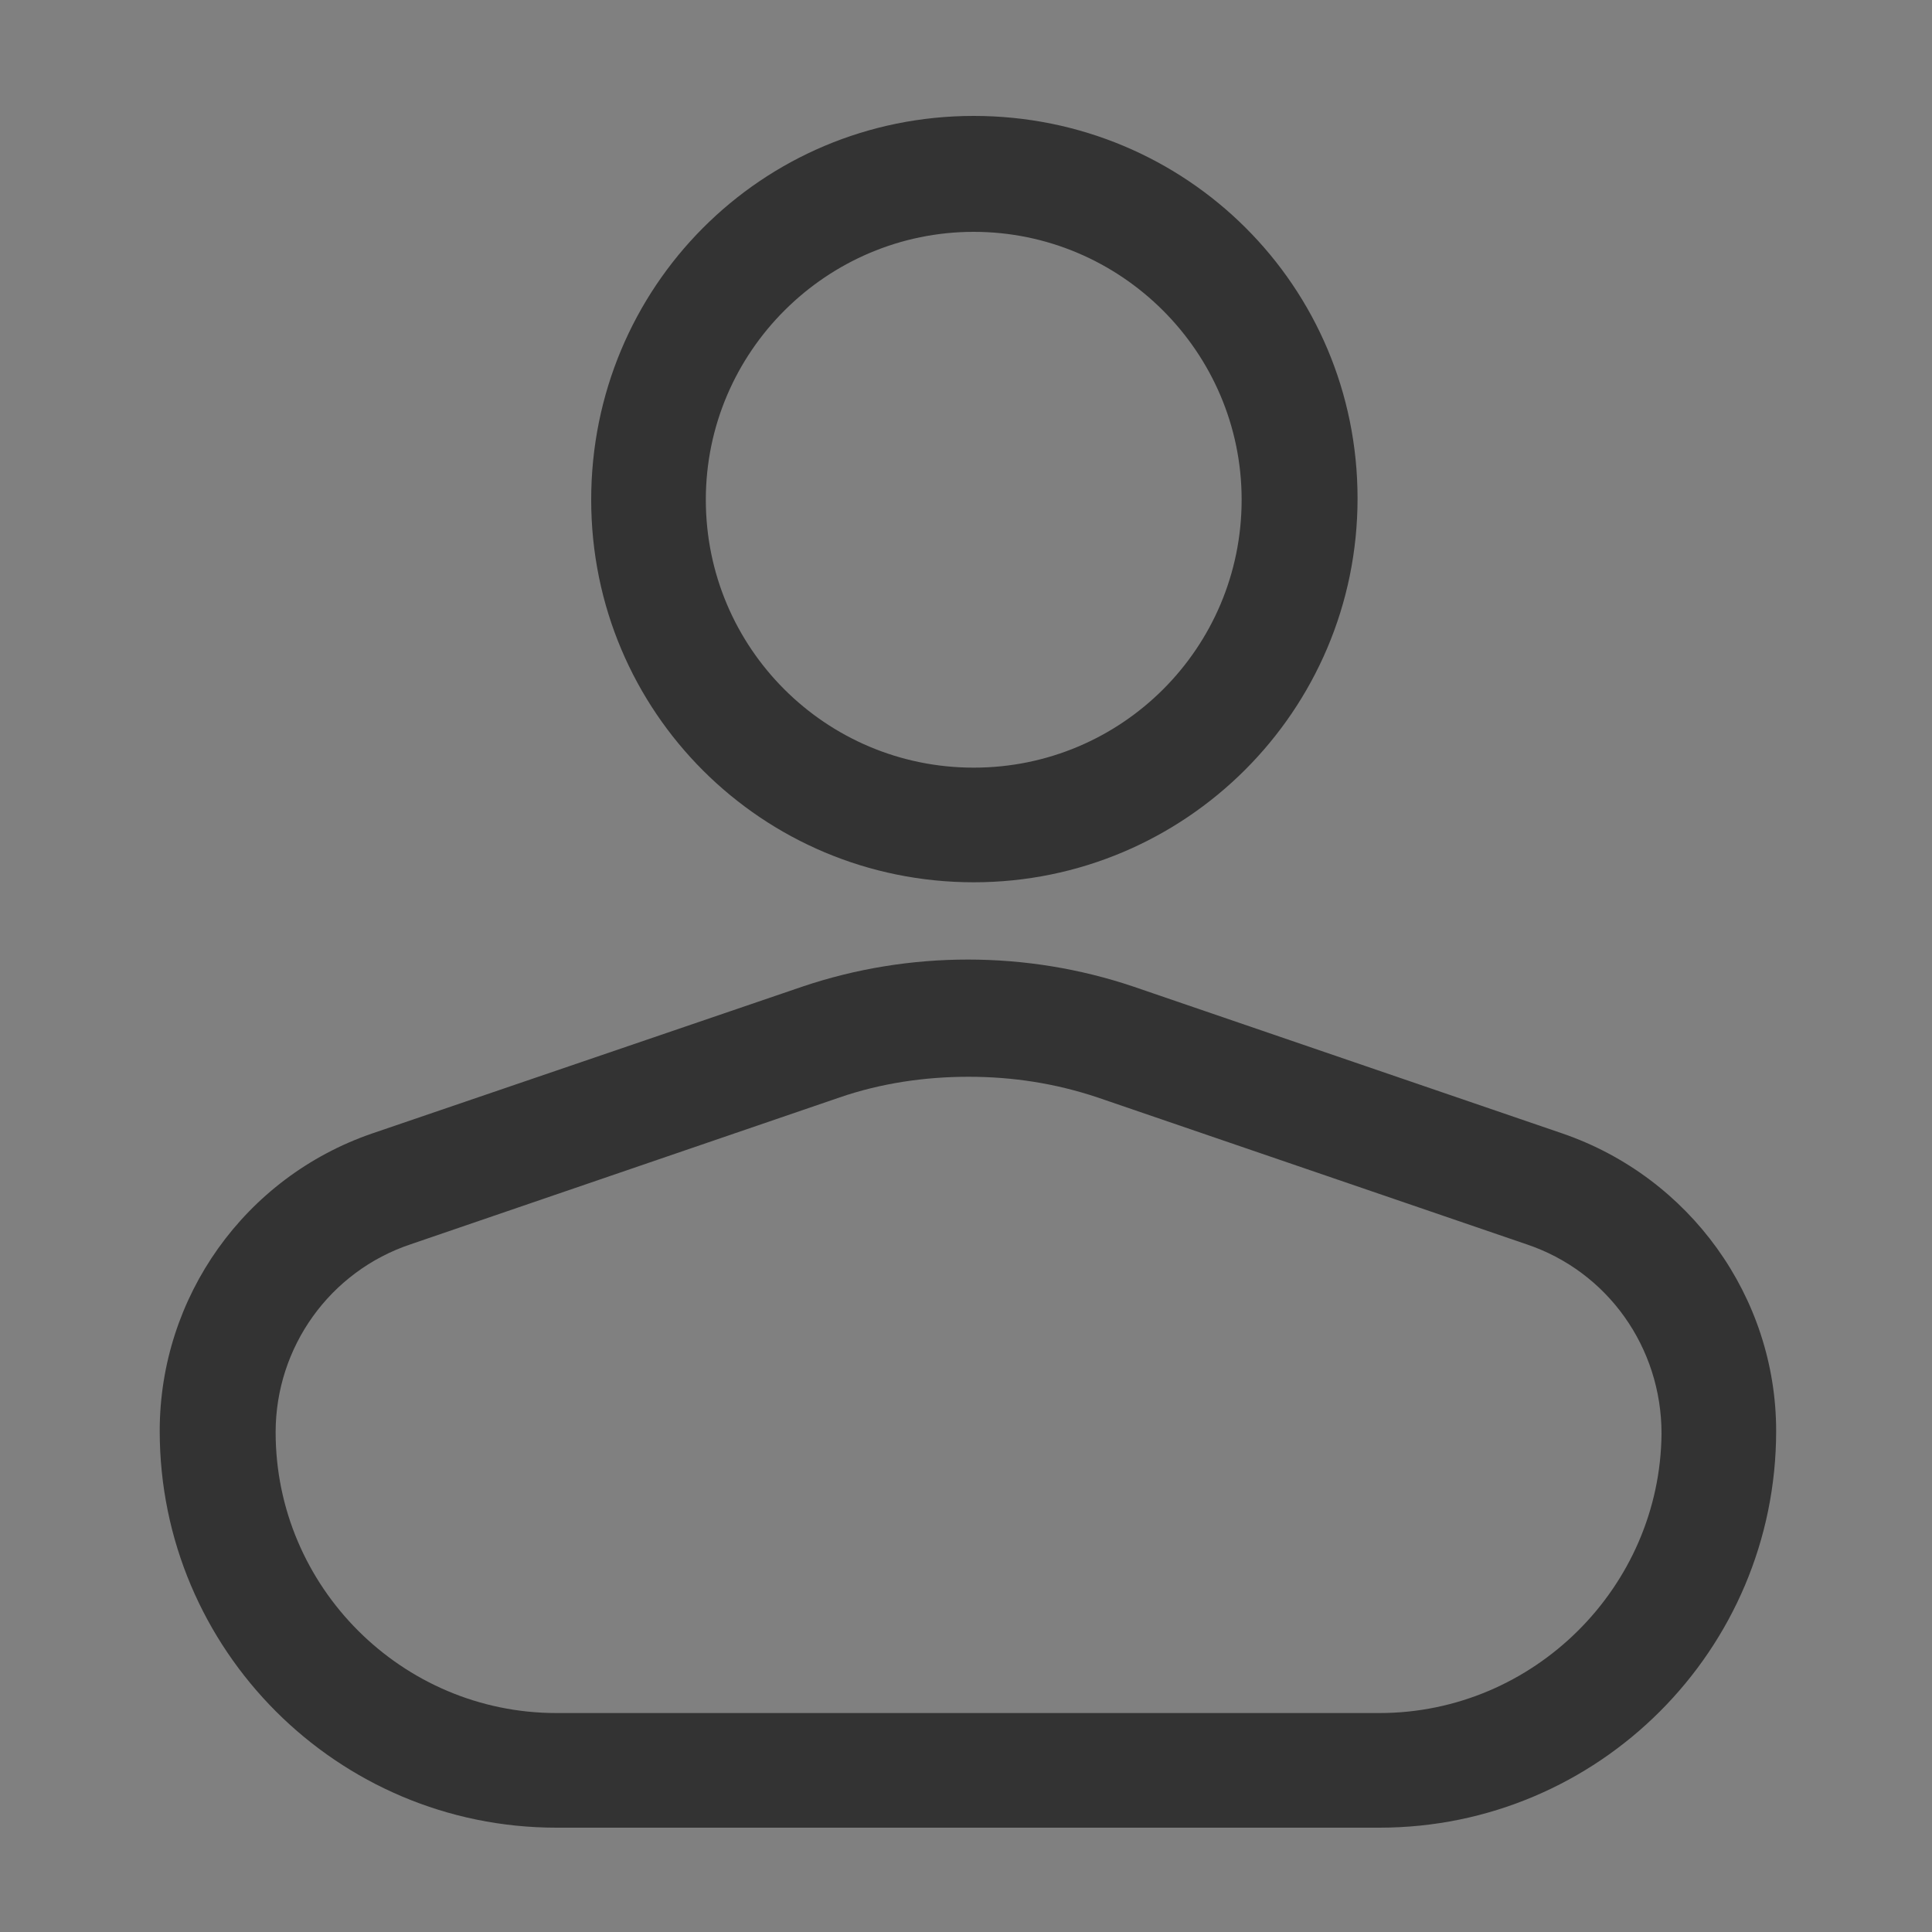
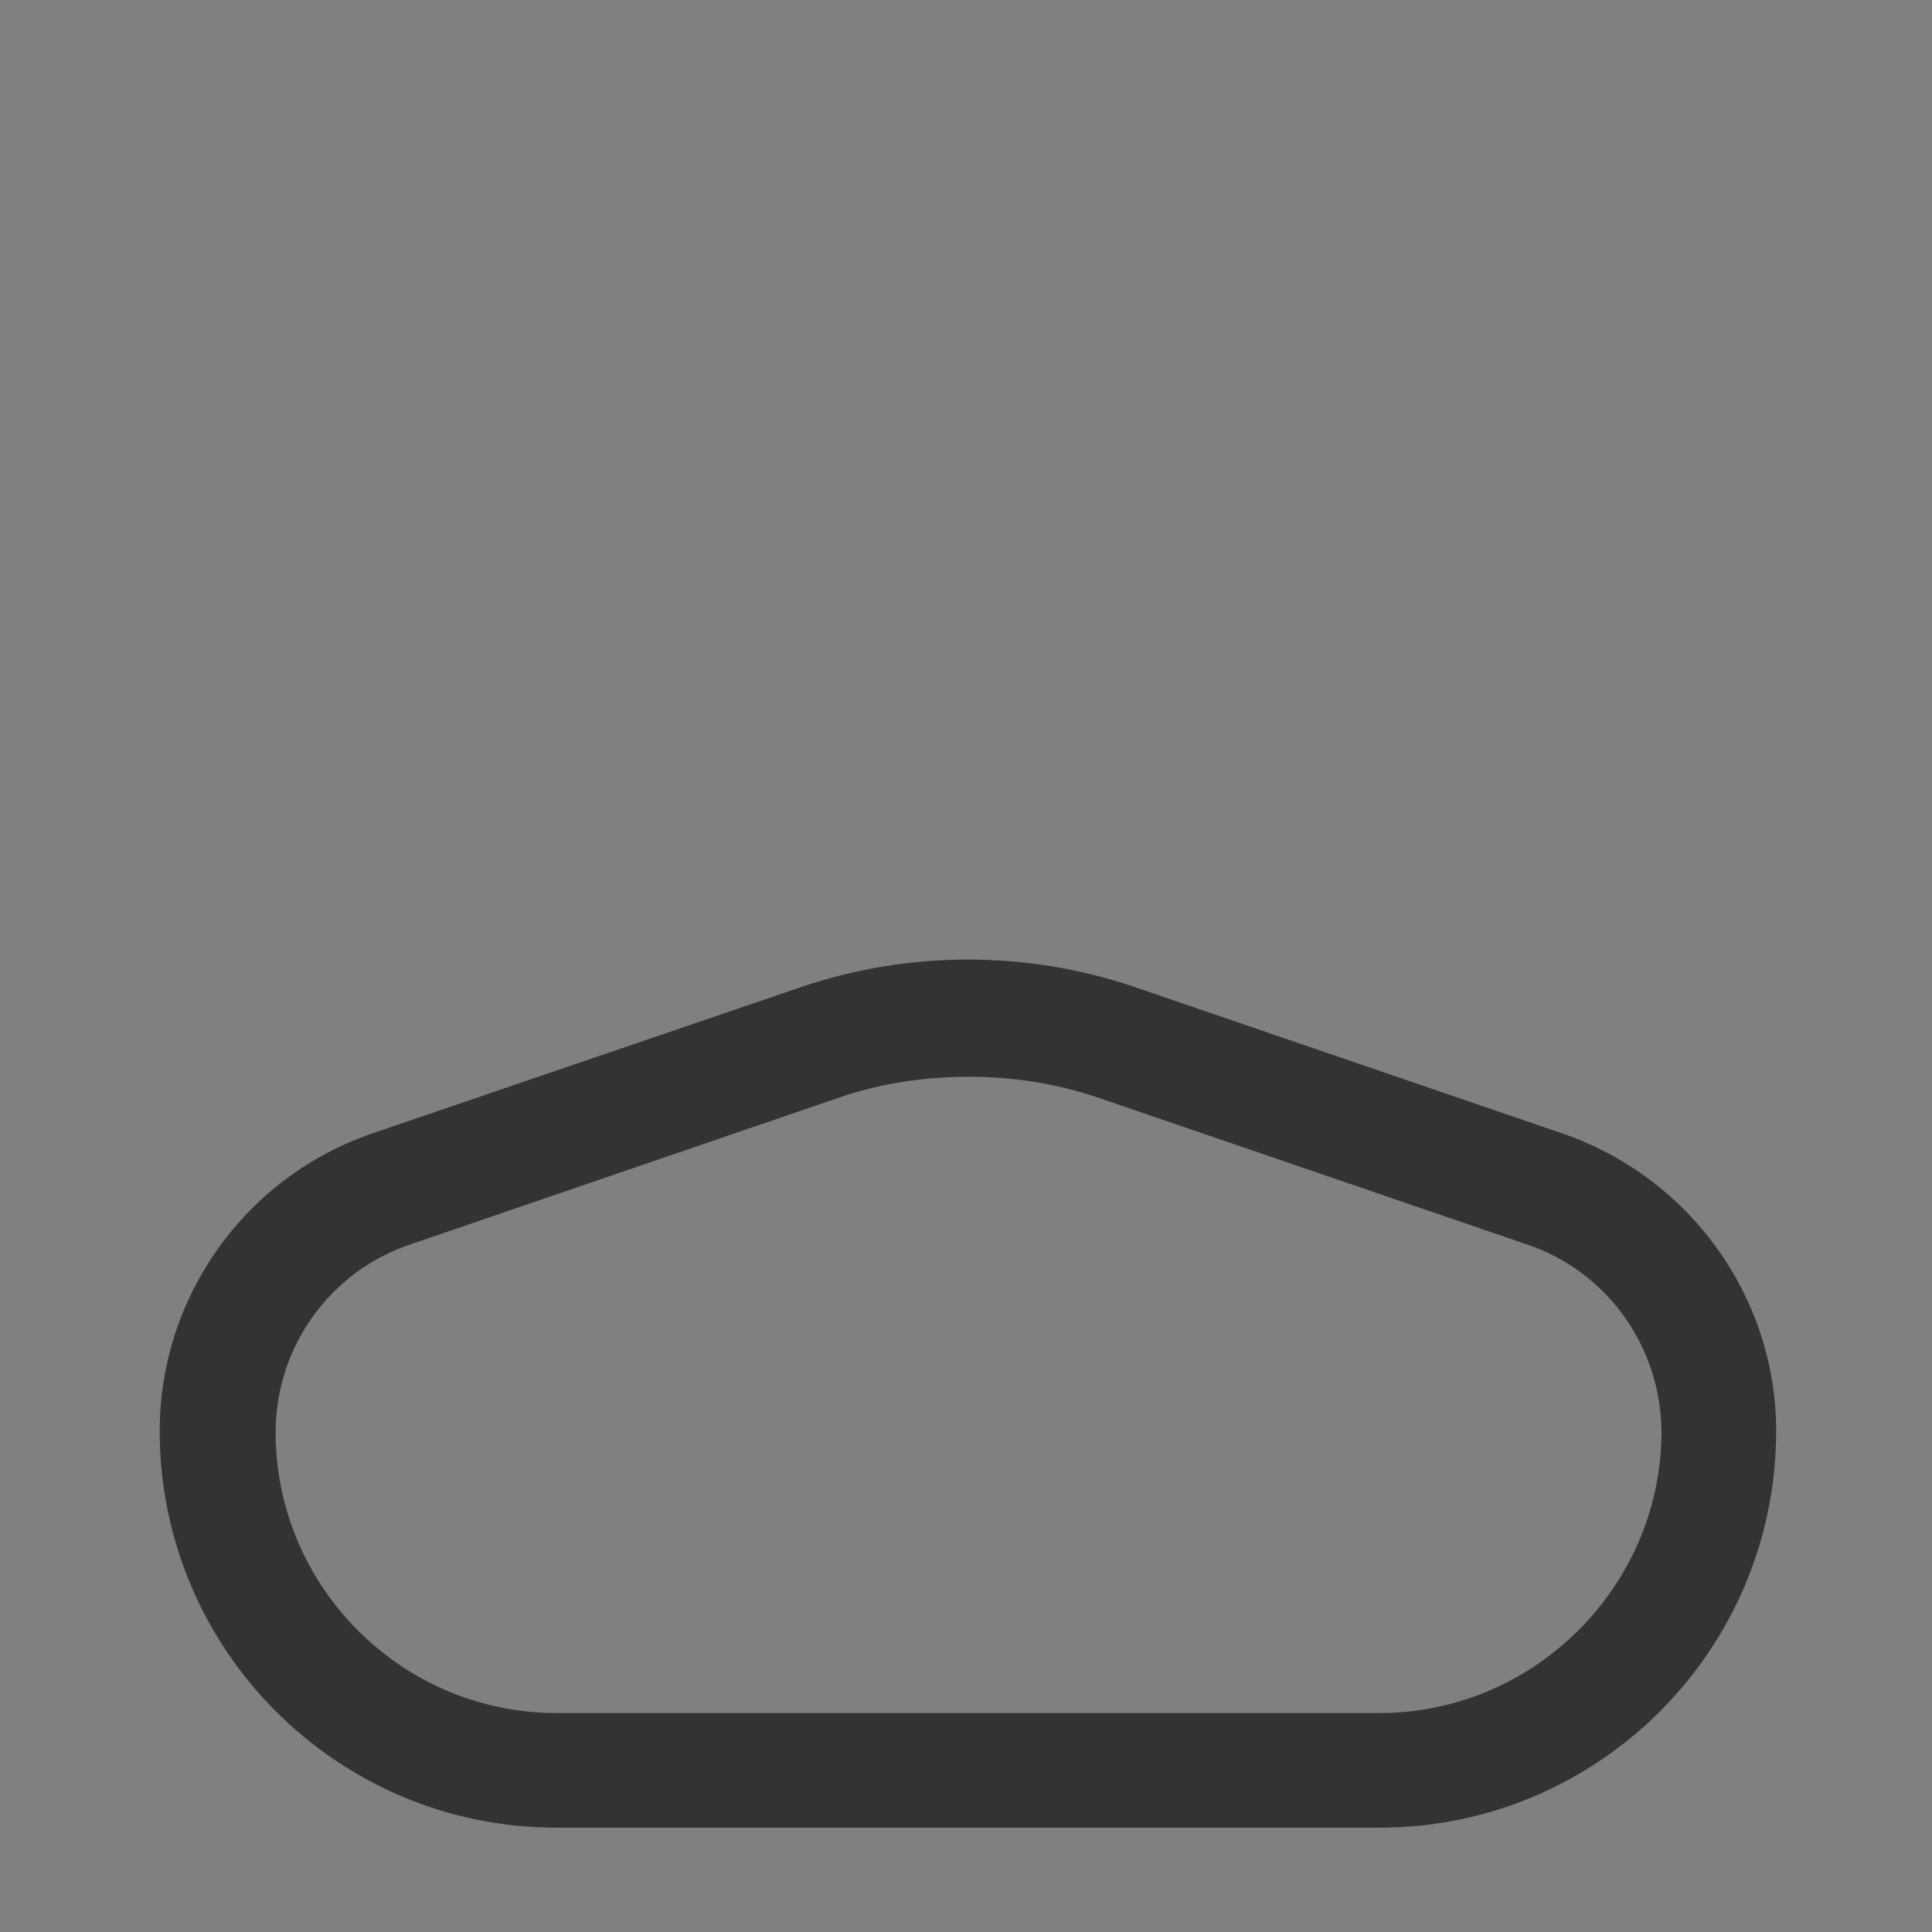
<svg xmlns="http://www.w3.org/2000/svg" version="1.1" id="Ebene_1" x="0px" y="0px" viewBox="0 0 150 150" style="enable-background:new 0 0 150 150;" xml:space="preserve">
  <rect x="0" y="0" width="150" height="150" fill="#808080" stroke="none" />
  <style type="text/css">
	.st0{fill:#FFFFFF;}
	.st1{fill:#333333;}
</style>
-   <path class="st0" d="M-39.9,126.9L-78,88.7c-0.6-0.6-1.2-1.1-1.9-1.5c6.3-8.4,10-18.8,10-30C-70,29.5-92.5,7-120.2,7  s-50.2,22.5-50.2,50.2s22.5,50.2,50.2,50.2c9.7,0,18.7-2.8,26.4-7.5c0.5,1,1.1,1.9,1.9,2.7l38.2,38.2c1.9,1.9,4.4,2.9,6.9,2.9  c2.5,0,5-1,6.9-2.9C-36,136.9-36,130.7-39.9,126.9z M-161.3,57.2c0-22.7,18.4-41.1,41.1-41.1s41.1,18.4,41.1,41.1  s-18.4,41.1-41.1,41.1S-161.3,79.9-161.3,57.2z" />
  <g>
-     <path class="st1" d="M75.6,68.5c16.4,0,29.8-13.3,29.8-29.8S92.1,9,75.6,9S45.9,22.3,45.9,38.8S59.2,68.5,75.6,68.5z M75.6,18   c11.4,0,20.8,9.3,20.8,20.8s-9.3,20.8-20.8,20.8s-20.8-9.3-20.8-20.8S64.2,18,75.6,18z" />
    <path class="st1" d="M121.3,88L88,76.6c-8.3-2.8-17.4-2.8-25.7,0L28.9,88c-9.9,3.4-16.5,12.7-16.5,23.1c0,17,13.8,30.8,30.8,30.8   h63.9c17,0,30.8-13.8,30.8-30.8C137.9,100.7,131.2,91.4,121.3,88z M107.1,133H43.2c-12,0-21.8-9.8-21.8-21.8   c0-6.6,4.2-12.5,10.5-14.6l33.3-11.4c3.2-1.1,6.6-1.6,10-1.6c3.4,0,6.7,0.5,10,1.6l33.3,11.4c6.3,2.1,10.5,8,10.5,14.7   C128.9,123.2,119.1,133,107.1,133z" />
  </g>
</svg>